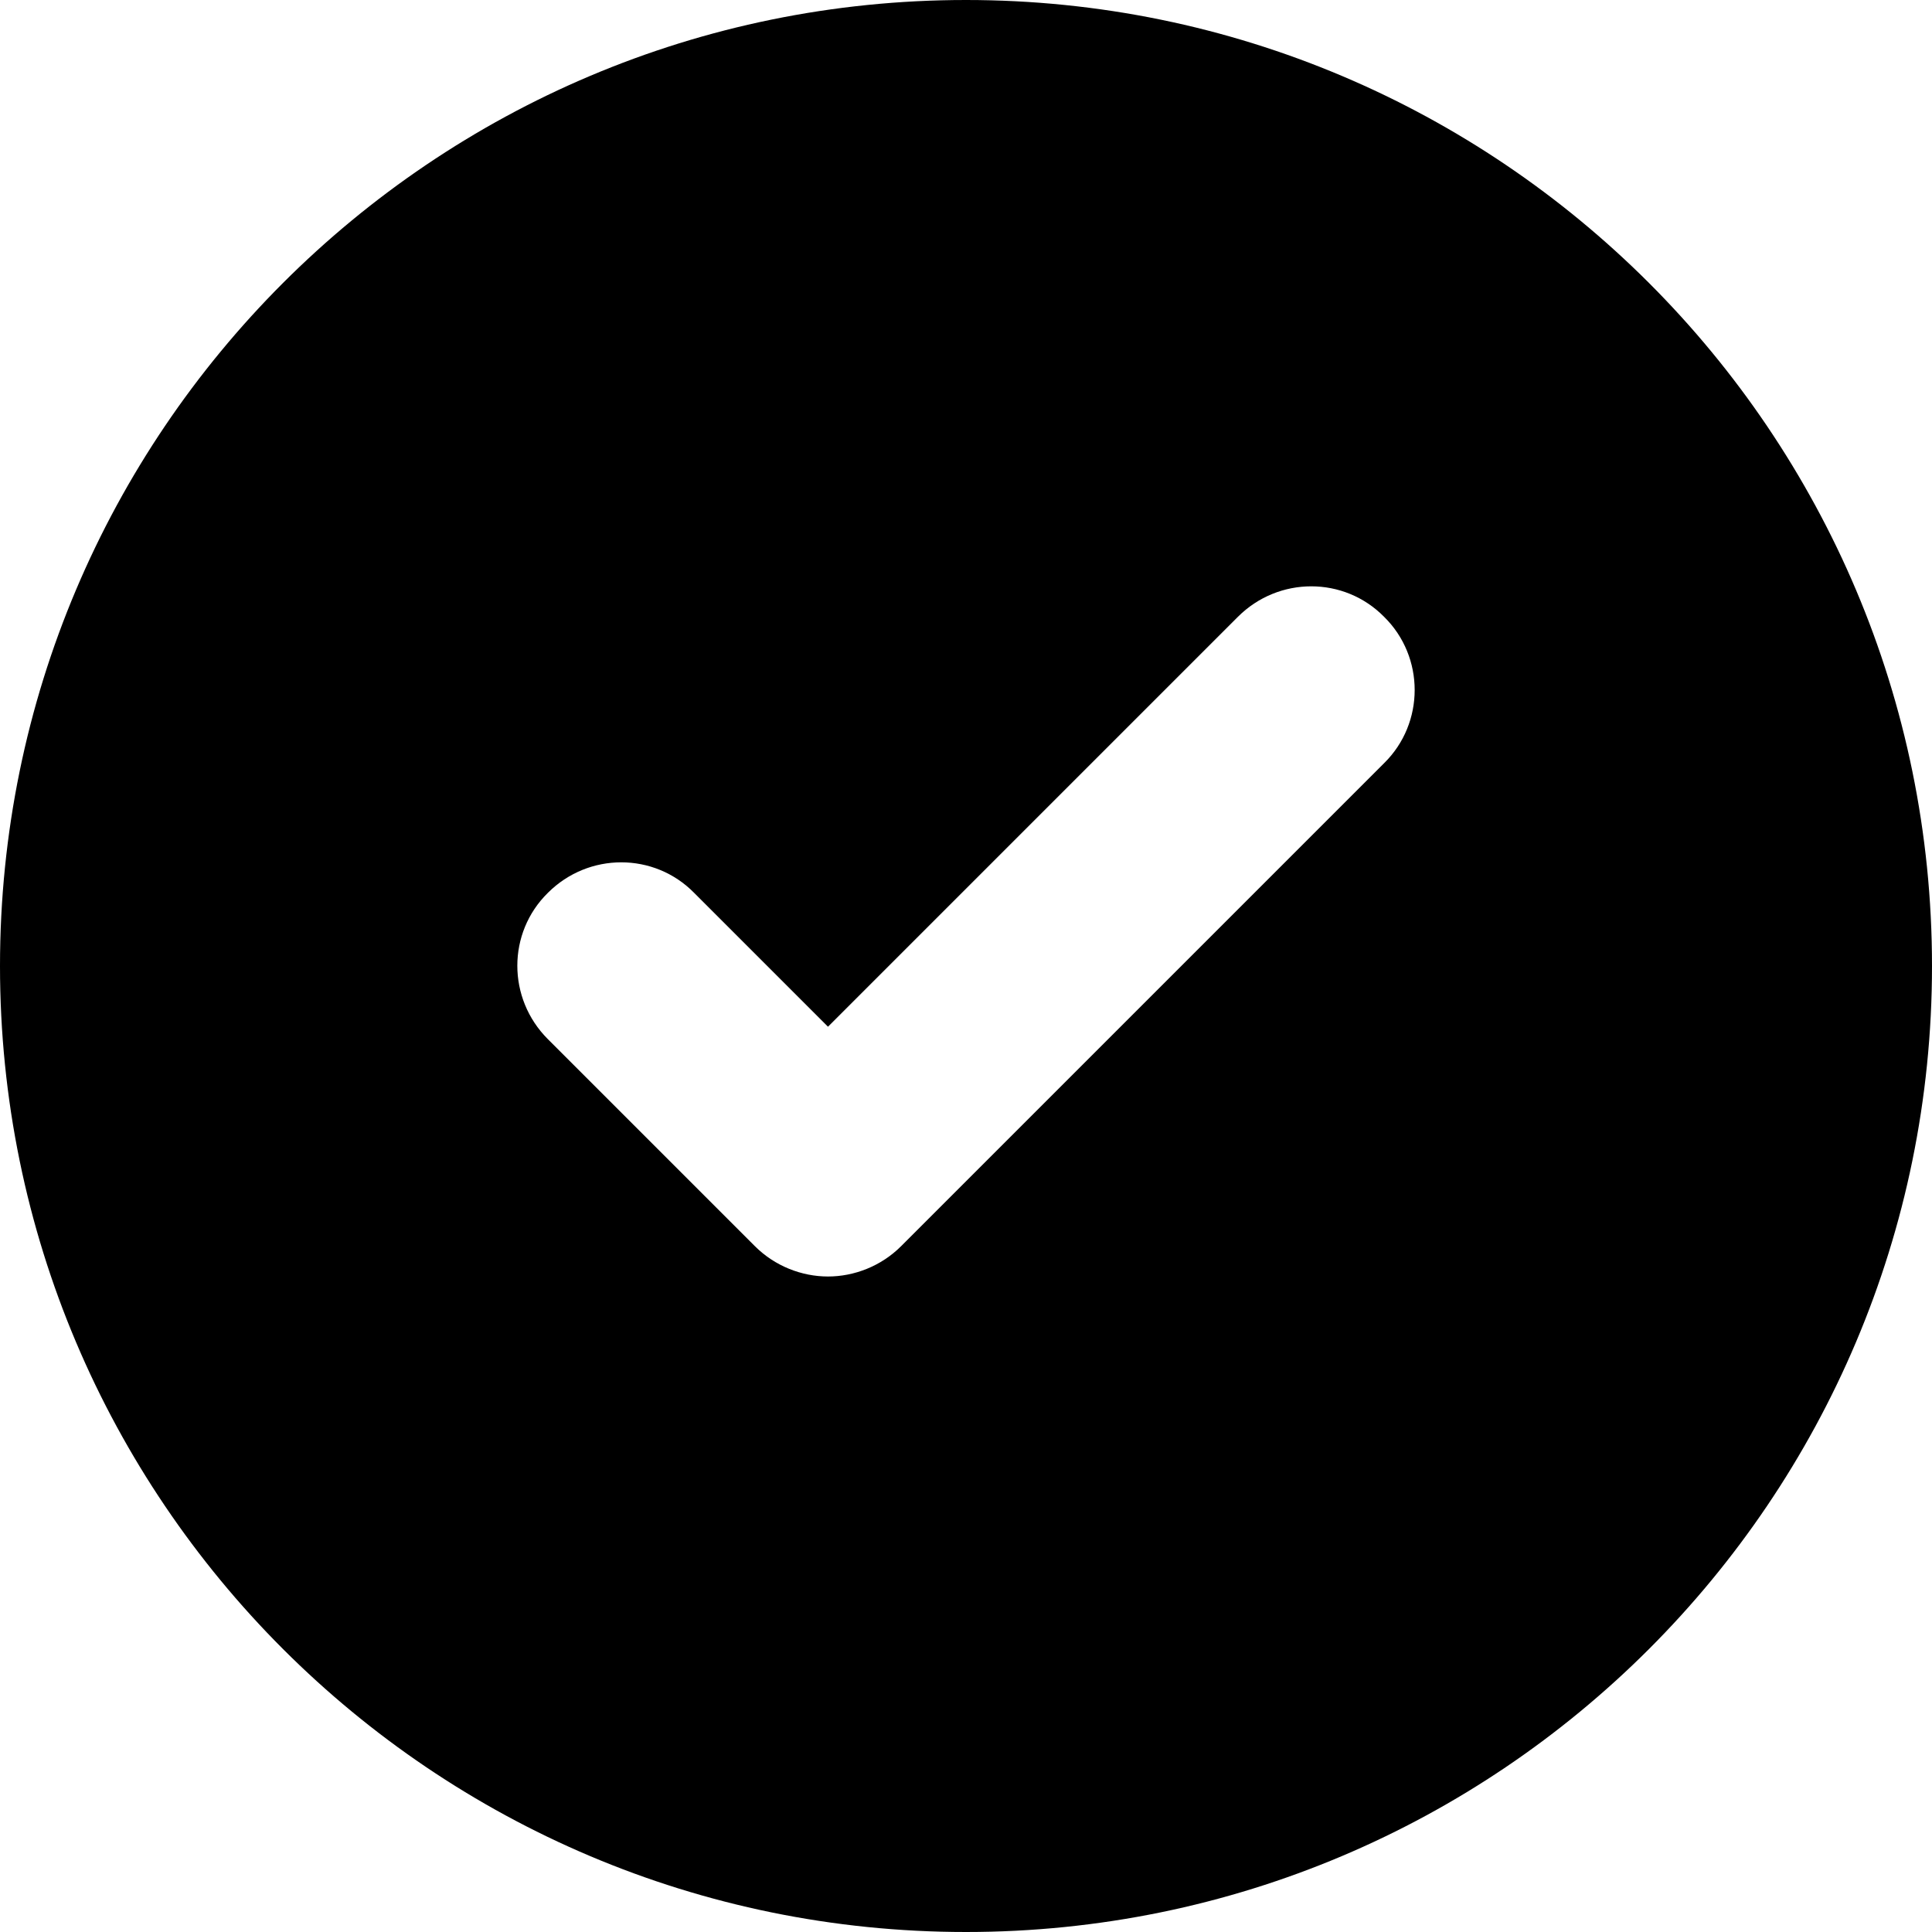
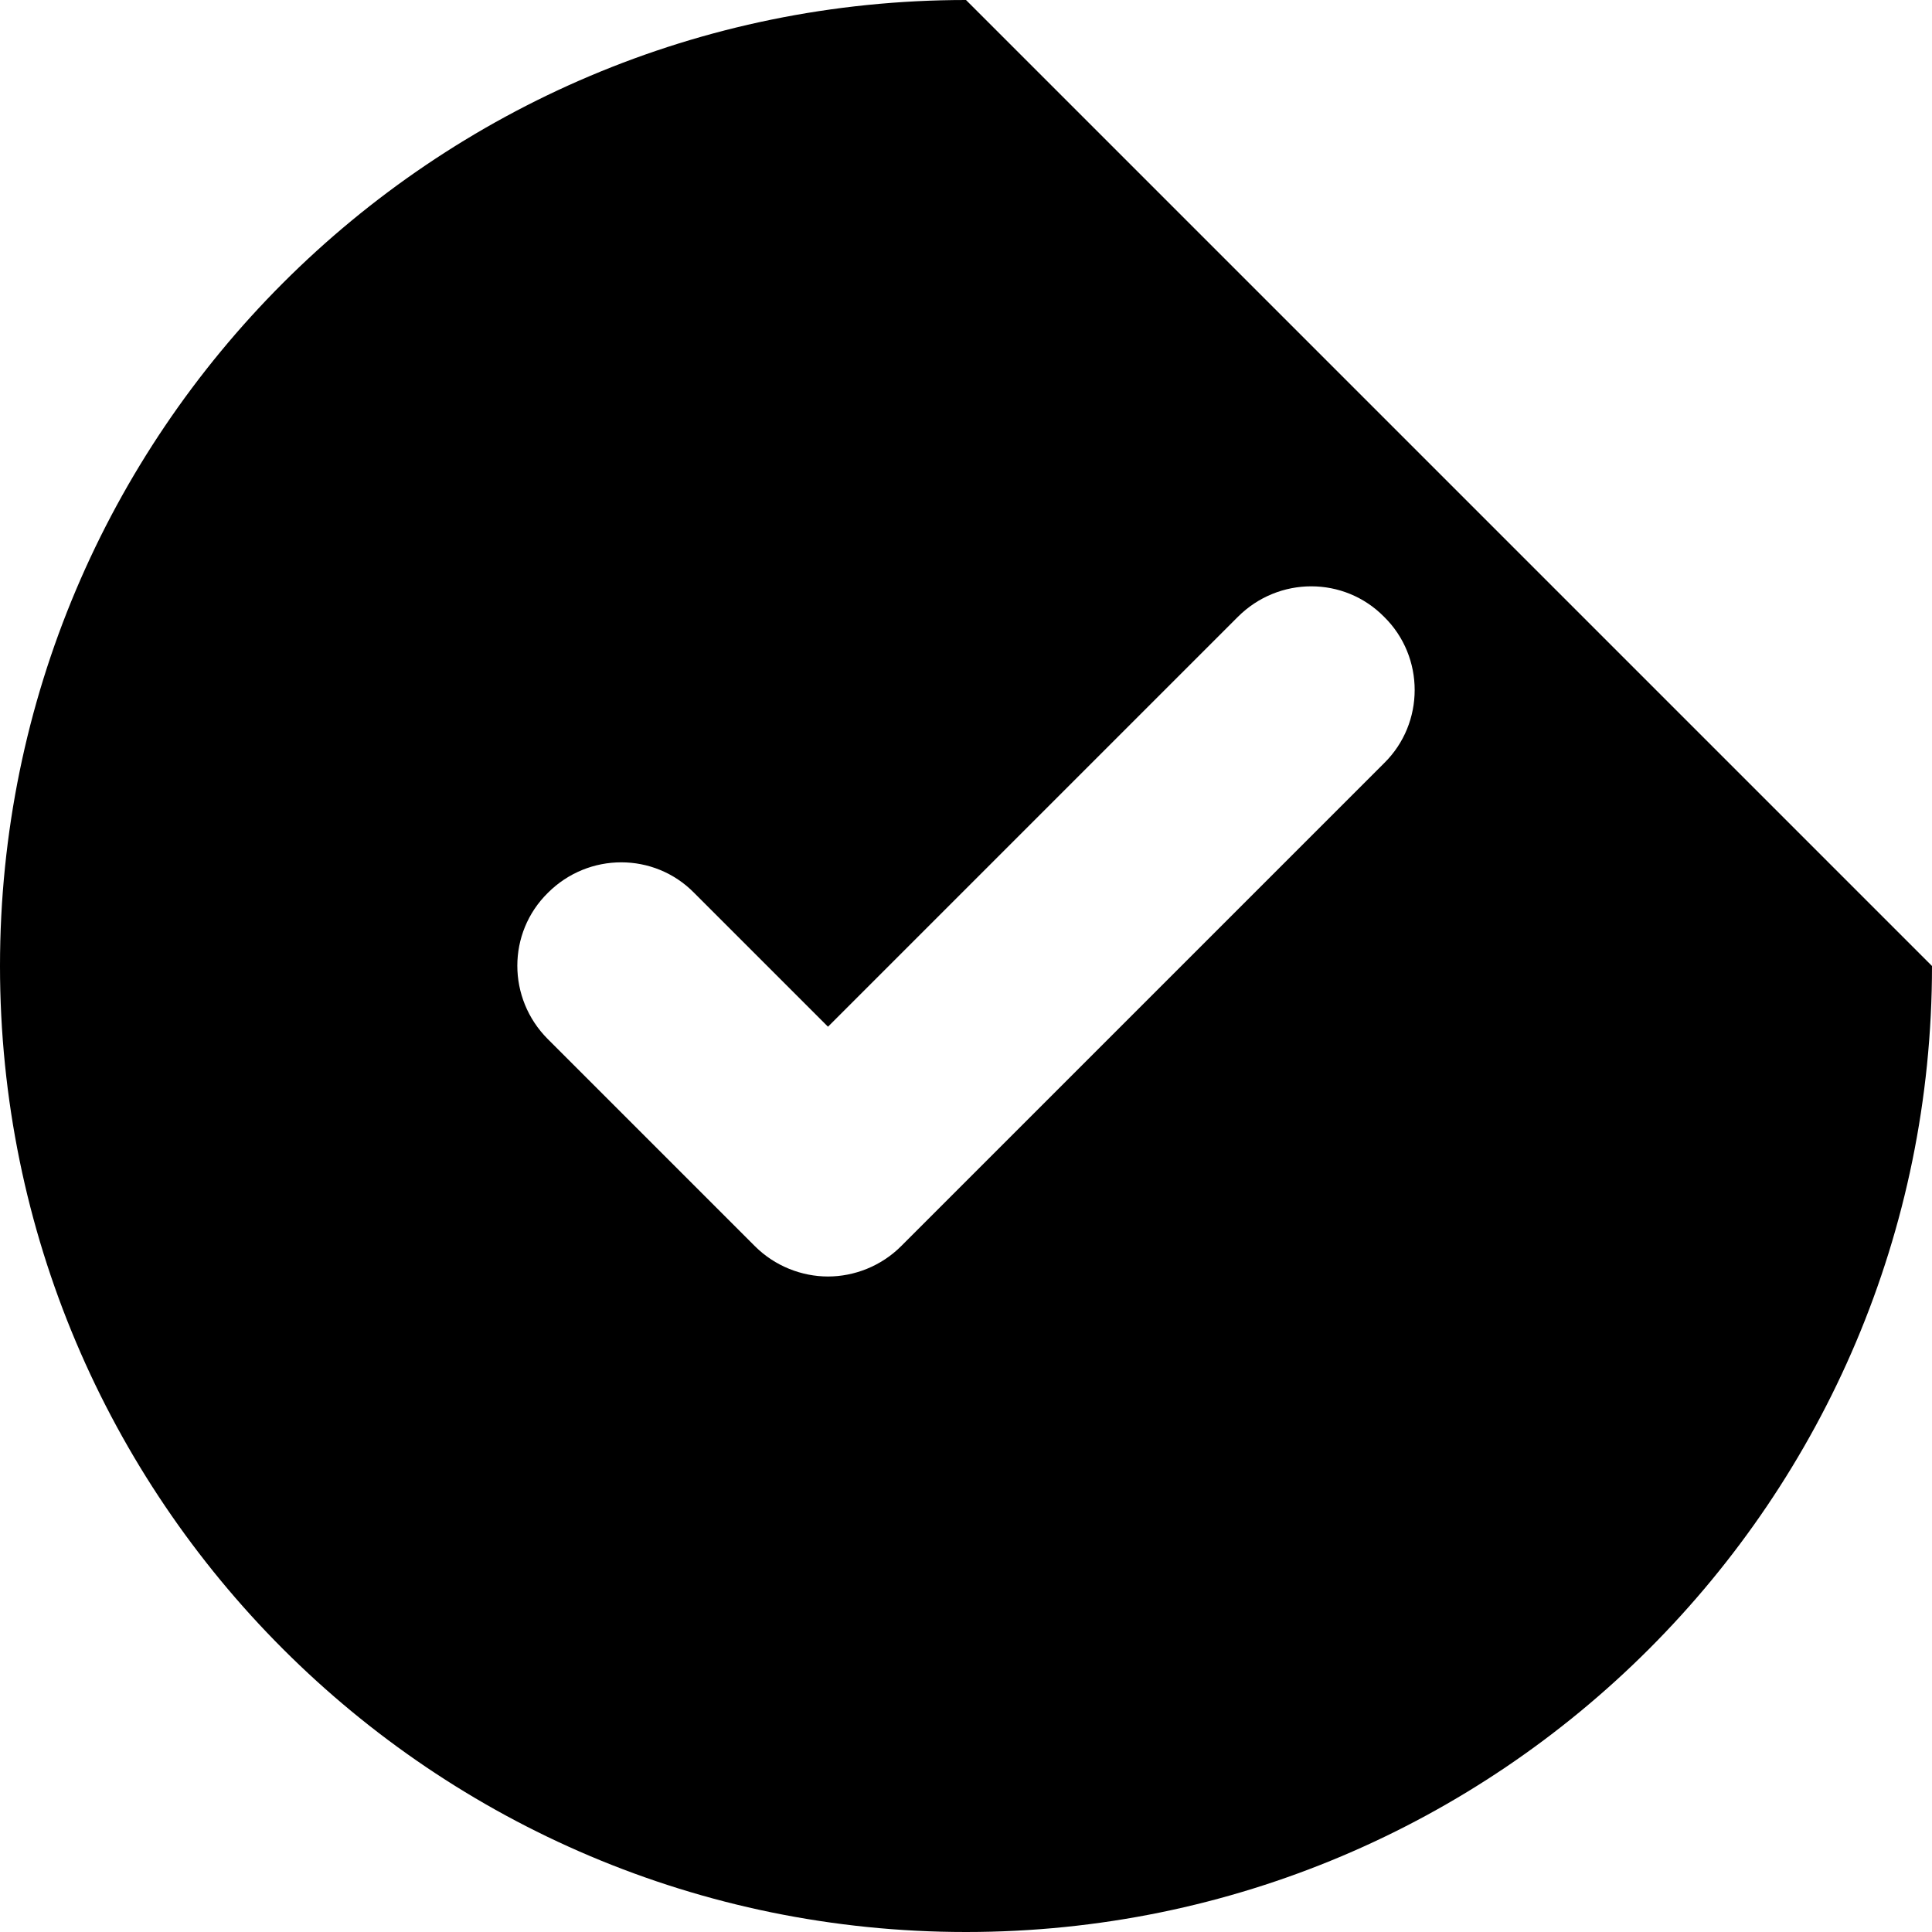
<svg xmlns="http://www.w3.org/2000/svg" width="28" height="28" viewBox="0 0 28 28" fill="none">
-   <path d="M14 0C6.27 0 0 6.27 0 14C0 21.73 6.27 28 14 28C21.73 28 28 21.73 28 14C28 6.27 21.73 0 14 0ZM20.06 11.06L13.06 18.06C12.77 18.35 12.38 18.5 12 18.5C11.62 18.5 11.23 18.35 10.94 18.06L7.94 15.06C7.35 14.47 7.35 13.52 7.94 12.94C8.53 12.35 9.48 12.35 10.06 12.94L12 14.88L17.94 8.94C18.53 8.35 19.48 8.35 20.06 8.94C20.65 9.52 20.65 10.48 20.06 11.06Z" fill="black" />
+   <path d="M14 0C6.27 0 0 6.27 0 14C0 21.73 6.27 28 14 28C21.73 28 28 21.73 28 14ZM20.06 11.06L13.06 18.06C12.77 18.35 12.38 18.5 12 18.5C11.62 18.5 11.23 18.35 10.94 18.06L7.94 15.06C7.35 14.47 7.35 13.52 7.94 12.94C8.53 12.35 9.48 12.35 10.06 12.94L12 14.88L17.94 8.94C18.53 8.35 19.48 8.35 20.06 8.94C20.65 9.52 20.65 10.48 20.06 11.06Z" fill="black" />
</svg>